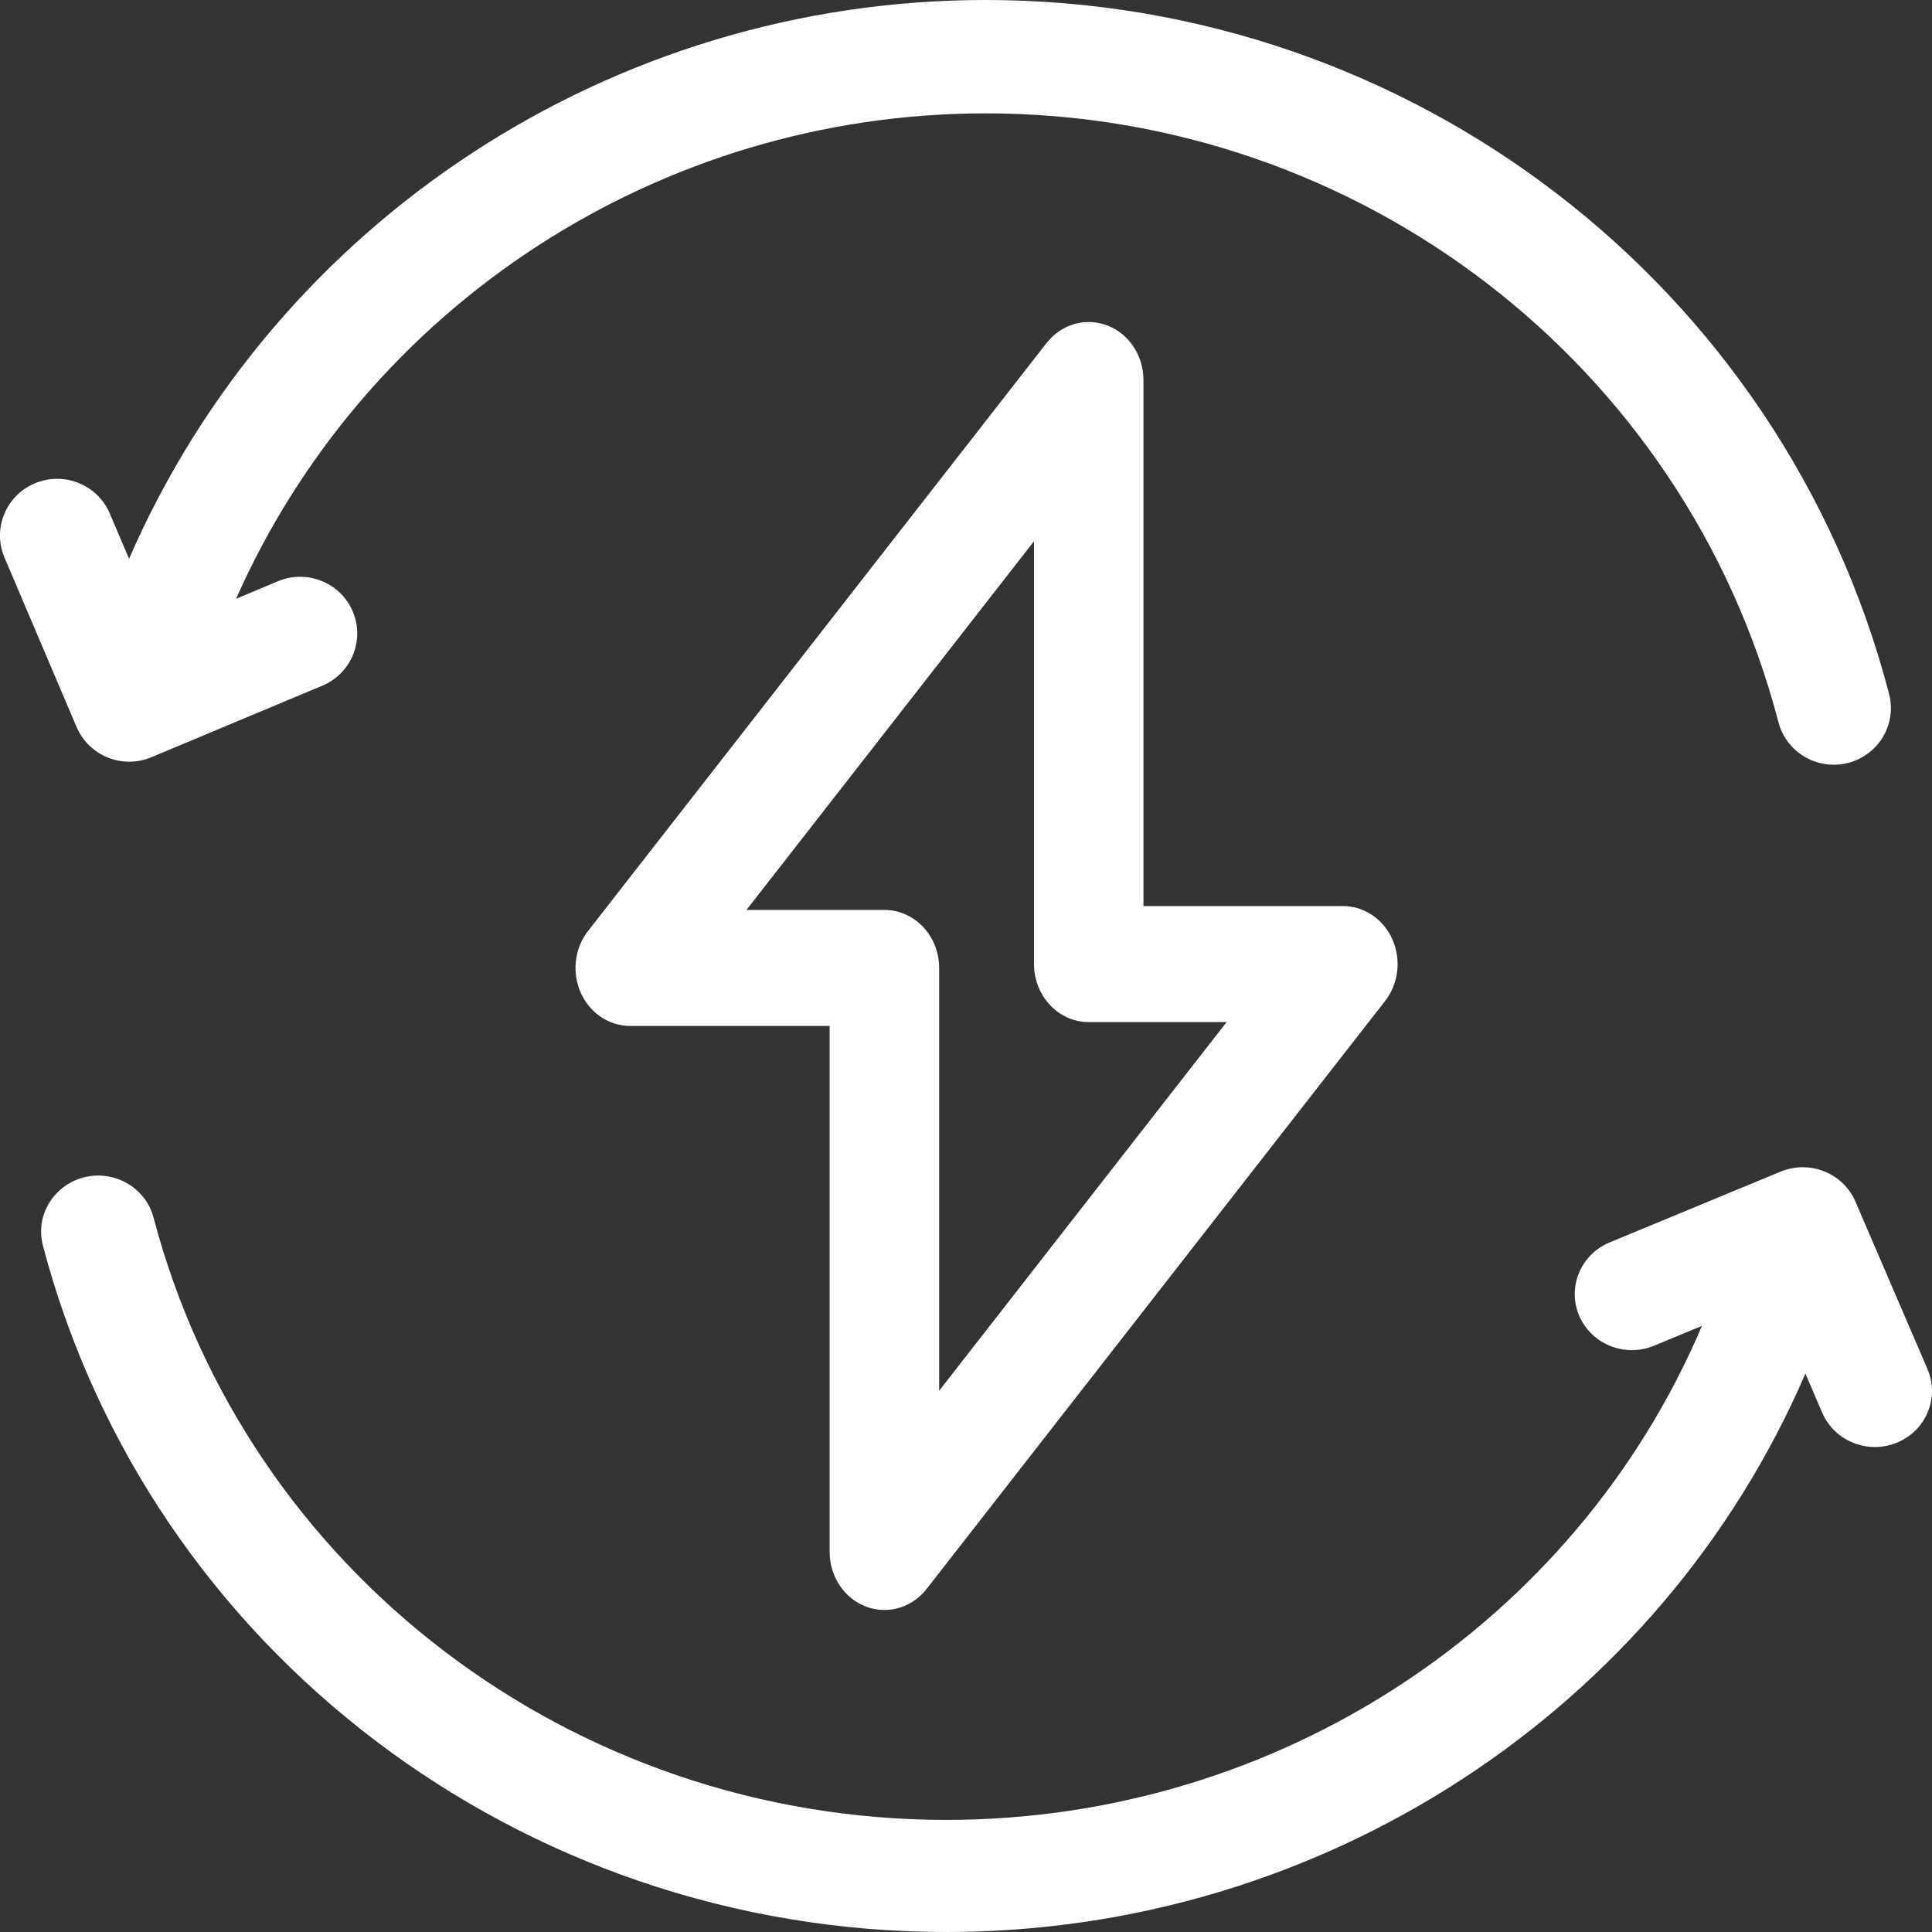
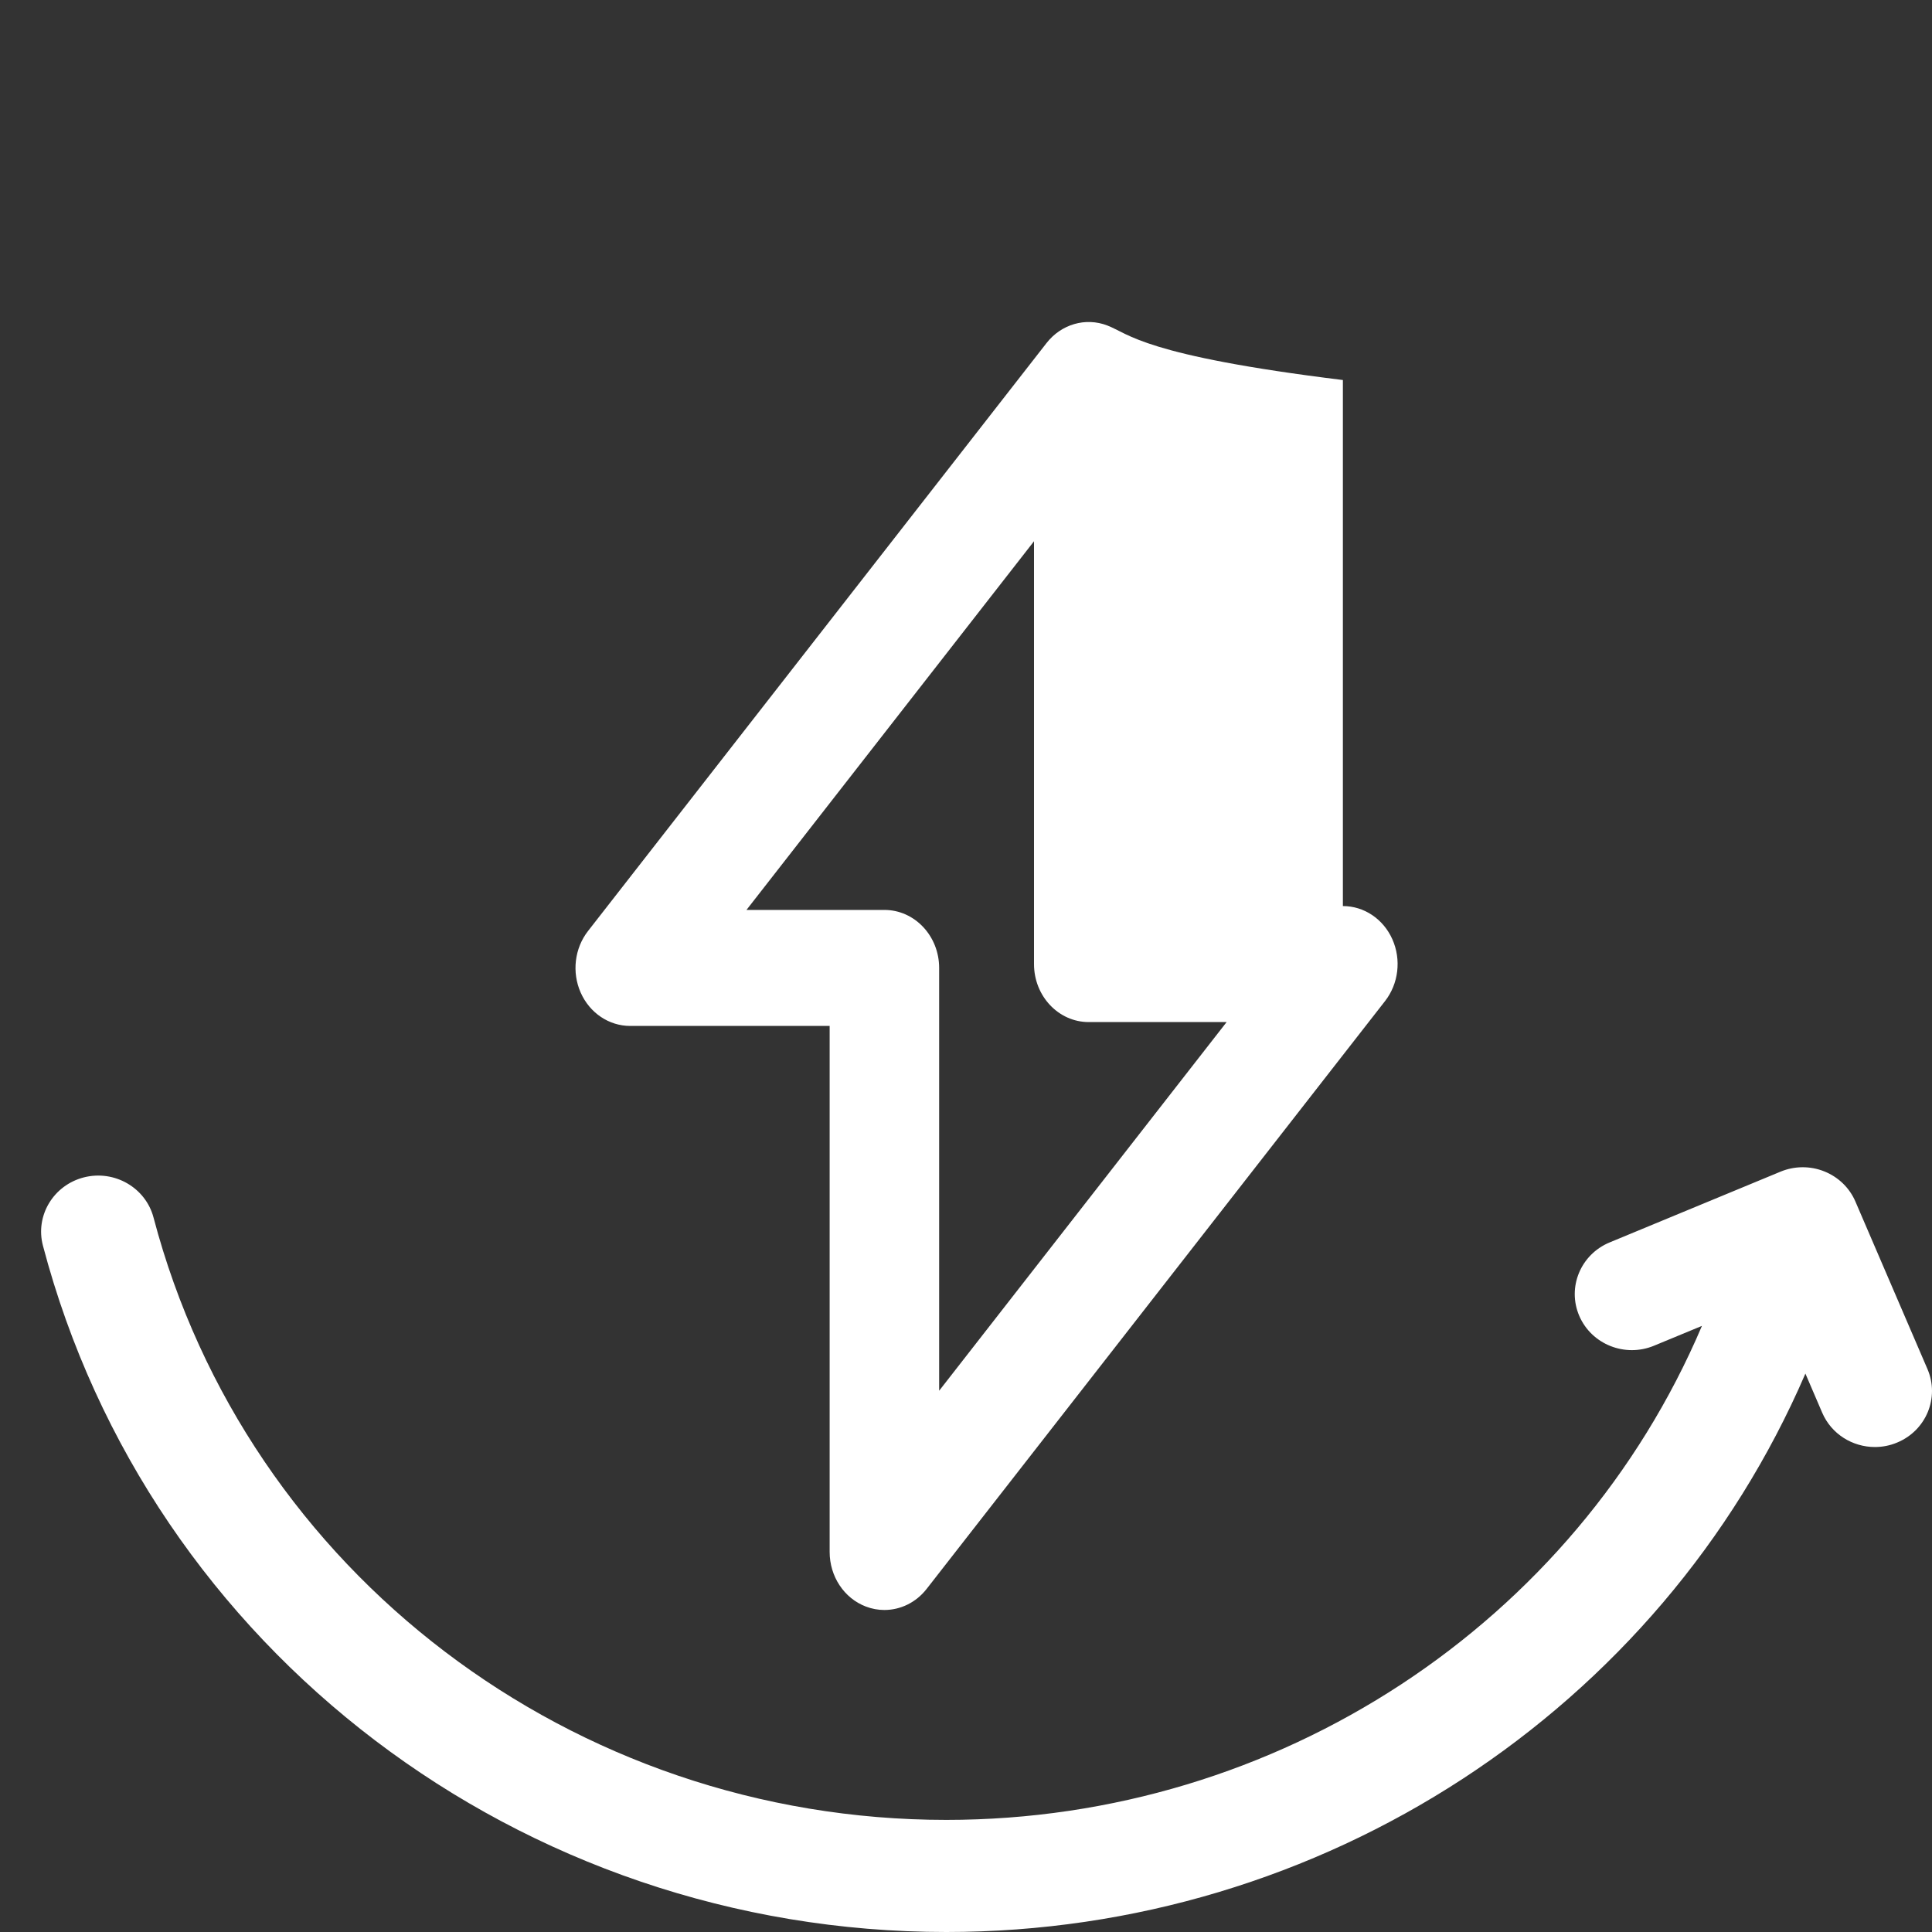
<svg xmlns="http://www.w3.org/2000/svg" width="40" height="40" viewBox="0 0 40 40" fill="none">
  <rect x="0" y="0" width="40" height="40" fill="#333333" stroke="none" />
-   <path d="M2.231 15.683C2.373 15.741 2.525 15.77 2.676 15.77C2.832 15.77 2.989 15.739 3.136 15.677L6.674 14.196C7.275 13.944 7.557 13.256 7.303 12.659C7.049 12.062 6.355 11.782 5.754 12.034L4.888 12.397C7.573 6.333 13.649 2.347 20.408 2.347C28.137 2.347 34.886 7.531 36.821 14.953C36.959 15.482 37.439 15.833 37.965 15.833C38.063 15.833 38.163 15.821 38.262 15.796C38.894 15.633 39.275 14.993 39.111 14.366C36.906 5.907 29.215 0 20.408 0C12.662 0 5.705 4.595 2.672 11.569L2.273 10.631C2.019 10.034 1.325 9.754 0.723 10.006C0.121 10.258 -0.161 10.946 0.093 11.543L1.586 15.053C1.708 15.339 1.94 15.566 2.231 15.683V15.683Z" fill="white" />
  <path d="M39.907 28.347L38.414 24.876C38.292 24.592 38.06 24.368 37.769 24.252C37.479 24.136 37.153 24.138 36.864 24.258L33.326 25.723C32.725 25.972 32.443 26.653 32.697 27.244C32.951 27.834 33.645 28.111 34.246 27.861L35.237 27.451C32.619 33.609 26.459 37.679 19.592 37.679C11.863 37.679 5.114 32.551 3.179 25.209C3.016 24.589 2.37 24.216 1.738 24.376C1.106 24.537 0.725 25.17 0.889 25.79C3.094 34.157 10.785 40 19.592 40C27.382 40 34.373 35.404 37.379 28.439L37.727 29.249C37.918 29.693 38.356 29.959 38.818 29.959C38.971 29.959 39.127 29.93 39.277 29.867C39.879 29.618 40.16 28.938 39.907 28.347V28.347Z" fill="white" />
-   <path d="M17.927 33.262C18.052 33.31 18.182 33.333 18.31 33.333C18.642 33.333 18.964 33.179 19.184 32.898L28.676 20.726C28.956 20.367 29.015 19.869 28.828 19.448C28.641 19.027 28.242 18.759 27.803 18.759H23.674V7.868C23.674 7.361 23.374 6.909 22.924 6.738C22.475 6.566 21.972 6.712 21.667 7.103L12.175 19.275C11.895 19.633 11.836 20.131 12.023 20.552C12.21 20.973 12.609 21.241 13.048 21.241H17.177V32.132C17.177 32.639 17.477 33.091 17.927 33.262V33.262ZM15.455 18.839L21.408 11.206V19.96C21.408 20.623 21.915 21.161 22.541 21.161H25.396L19.444 28.794V20.04C19.444 19.377 18.936 18.839 18.31 18.839H15.455Z" fill="white" />
+   <path d="M17.927 33.262C18.052 33.31 18.182 33.333 18.31 33.333C18.642 33.333 18.964 33.179 19.184 32.898L28.676 20.726C28.956 20.367 29.015 19.869 28.828 19.448C28.641 19.027 28.242 18.759 27.803 18.759V7.868C23.674 7.361 23.374 6.909 22.924 6.738C22.475 6.566 21.972 6.712 21.667 7.103L12.175 19.275C11.895 19.633 11.836 20.131 12.023 20.552C12.21 20.973 12.609 21.241 13.048 21.241H17.177V32.132C17.177 32.639 17.477 33.091 17.927 33.262V33.262ZM15.455 18.839L21.408 11.206V19.96C21.408 20.623 21.915 21.161 22.541 21.161H25.396L19.444 28.794V20.04C19.444 19.377 18.936 18.839 18.31 18.839H15.455Z" fill="white" />
</svg>